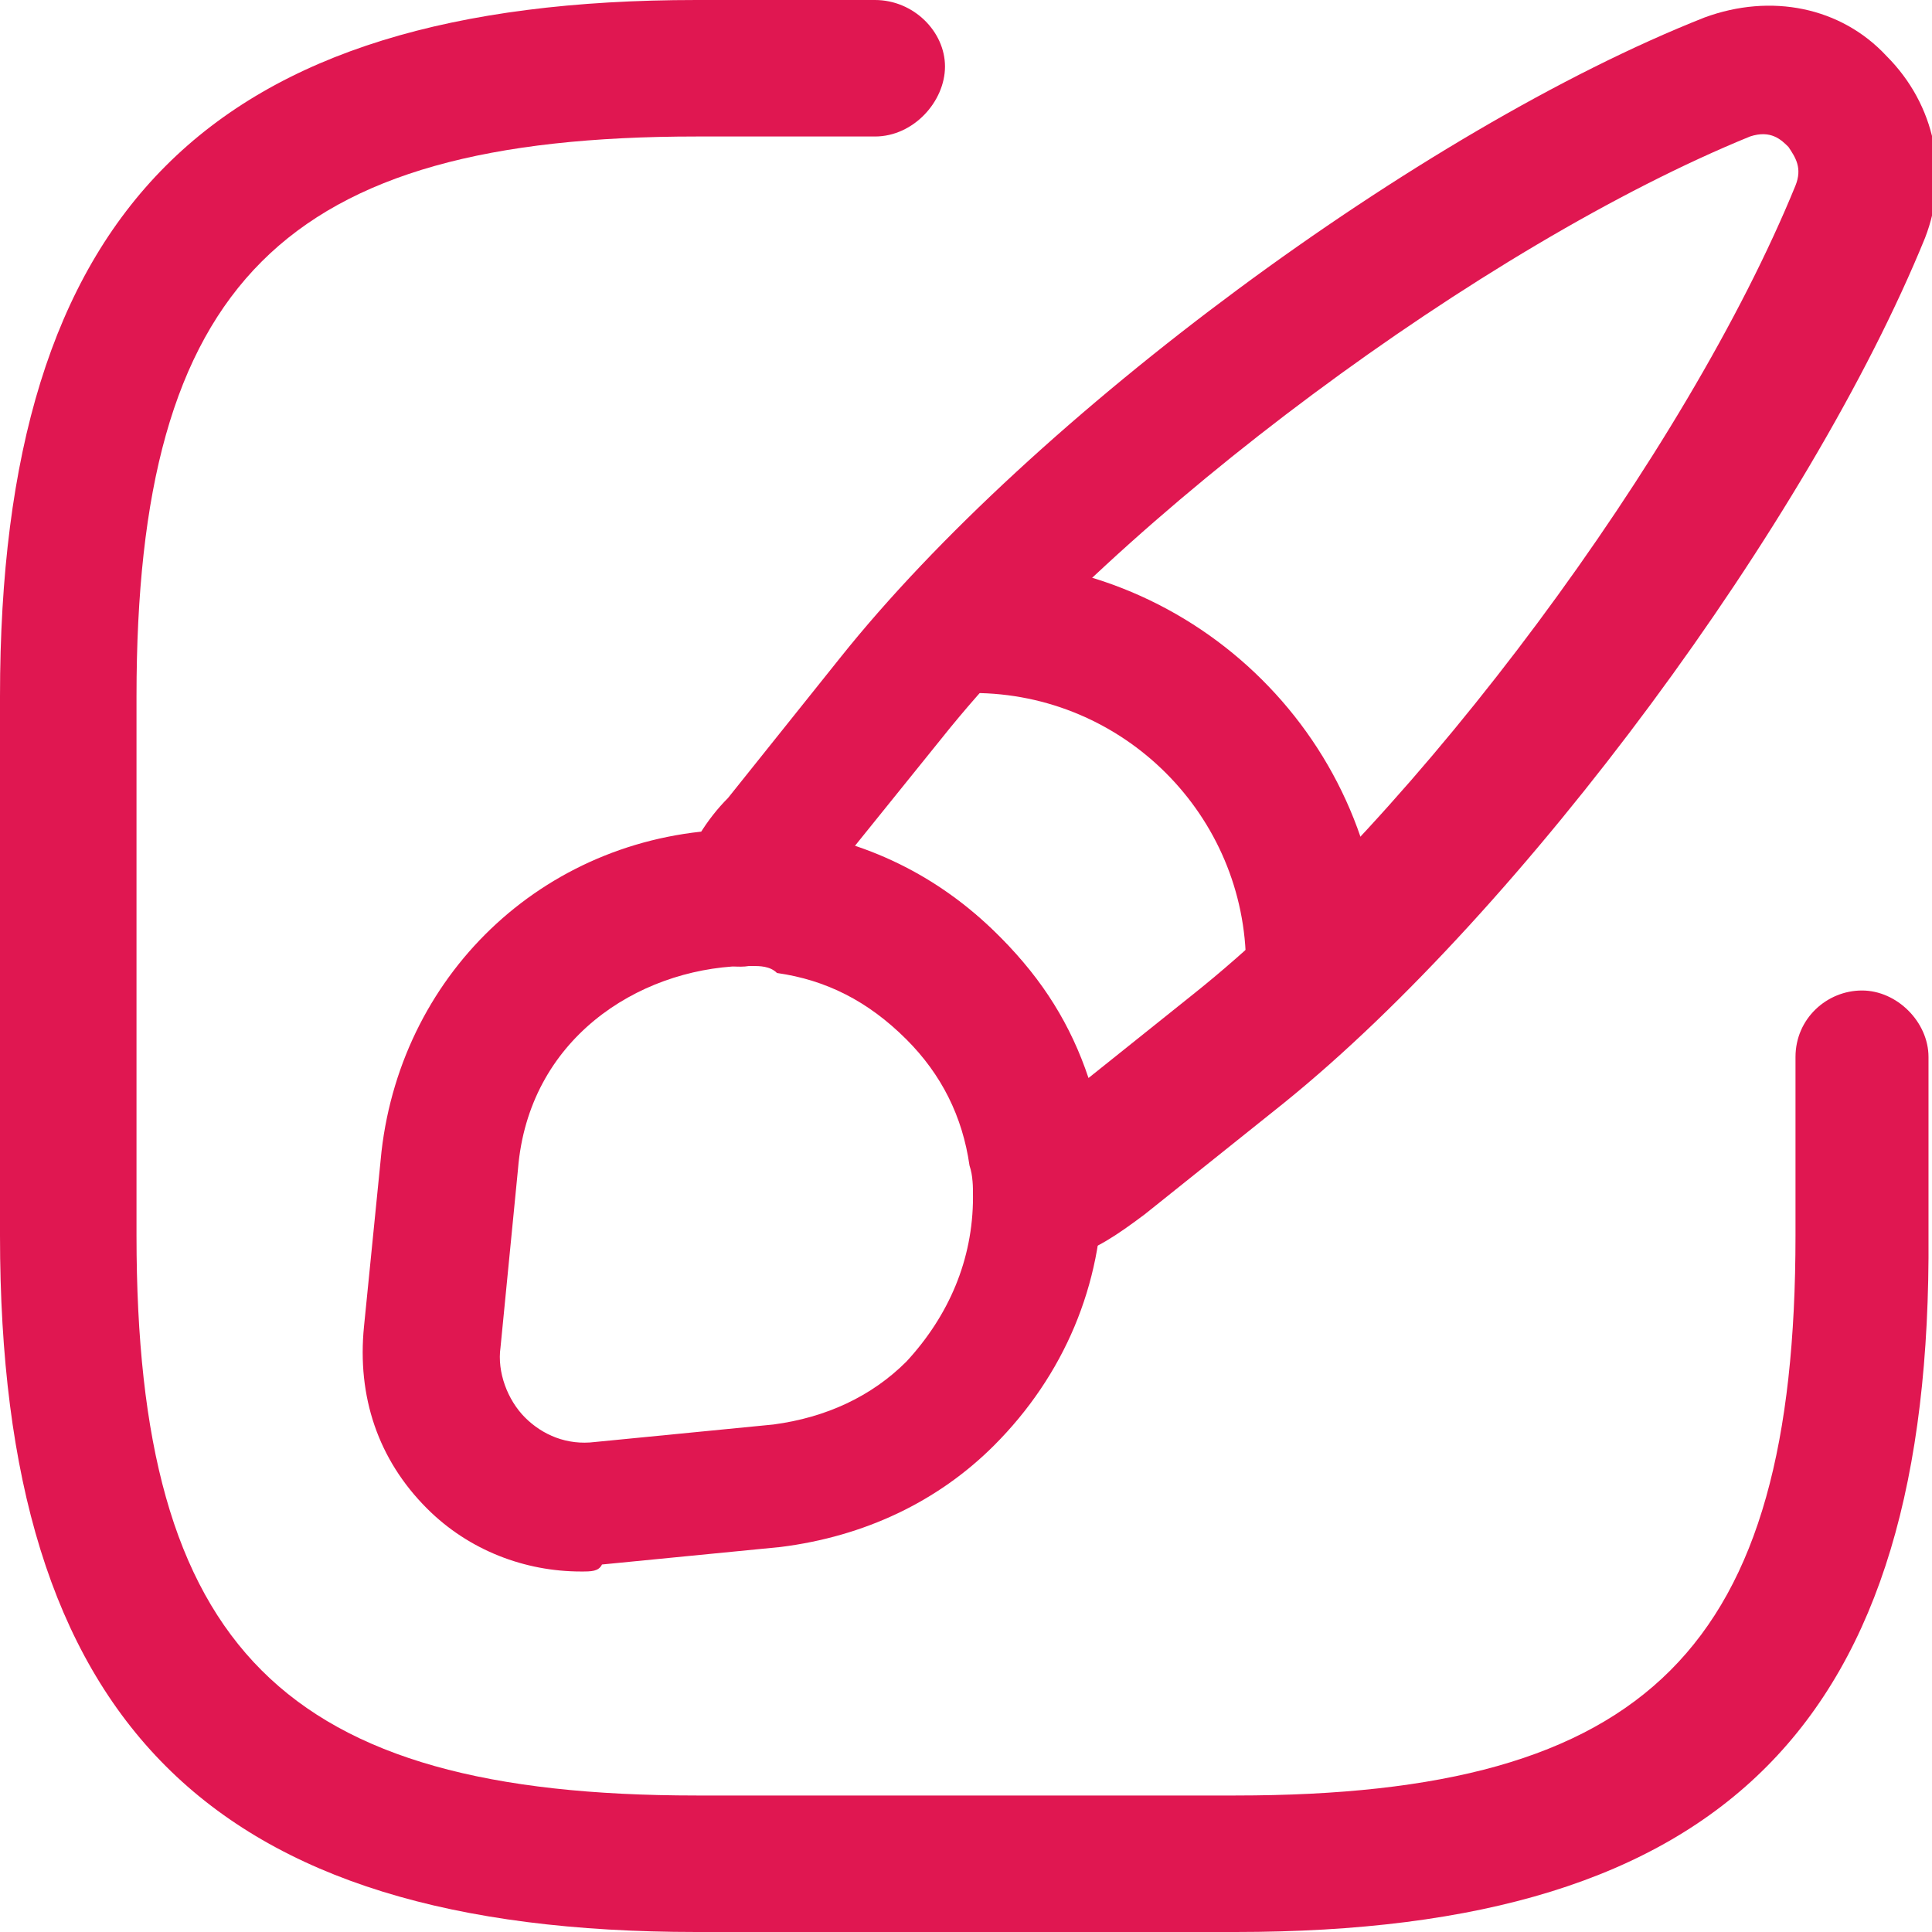
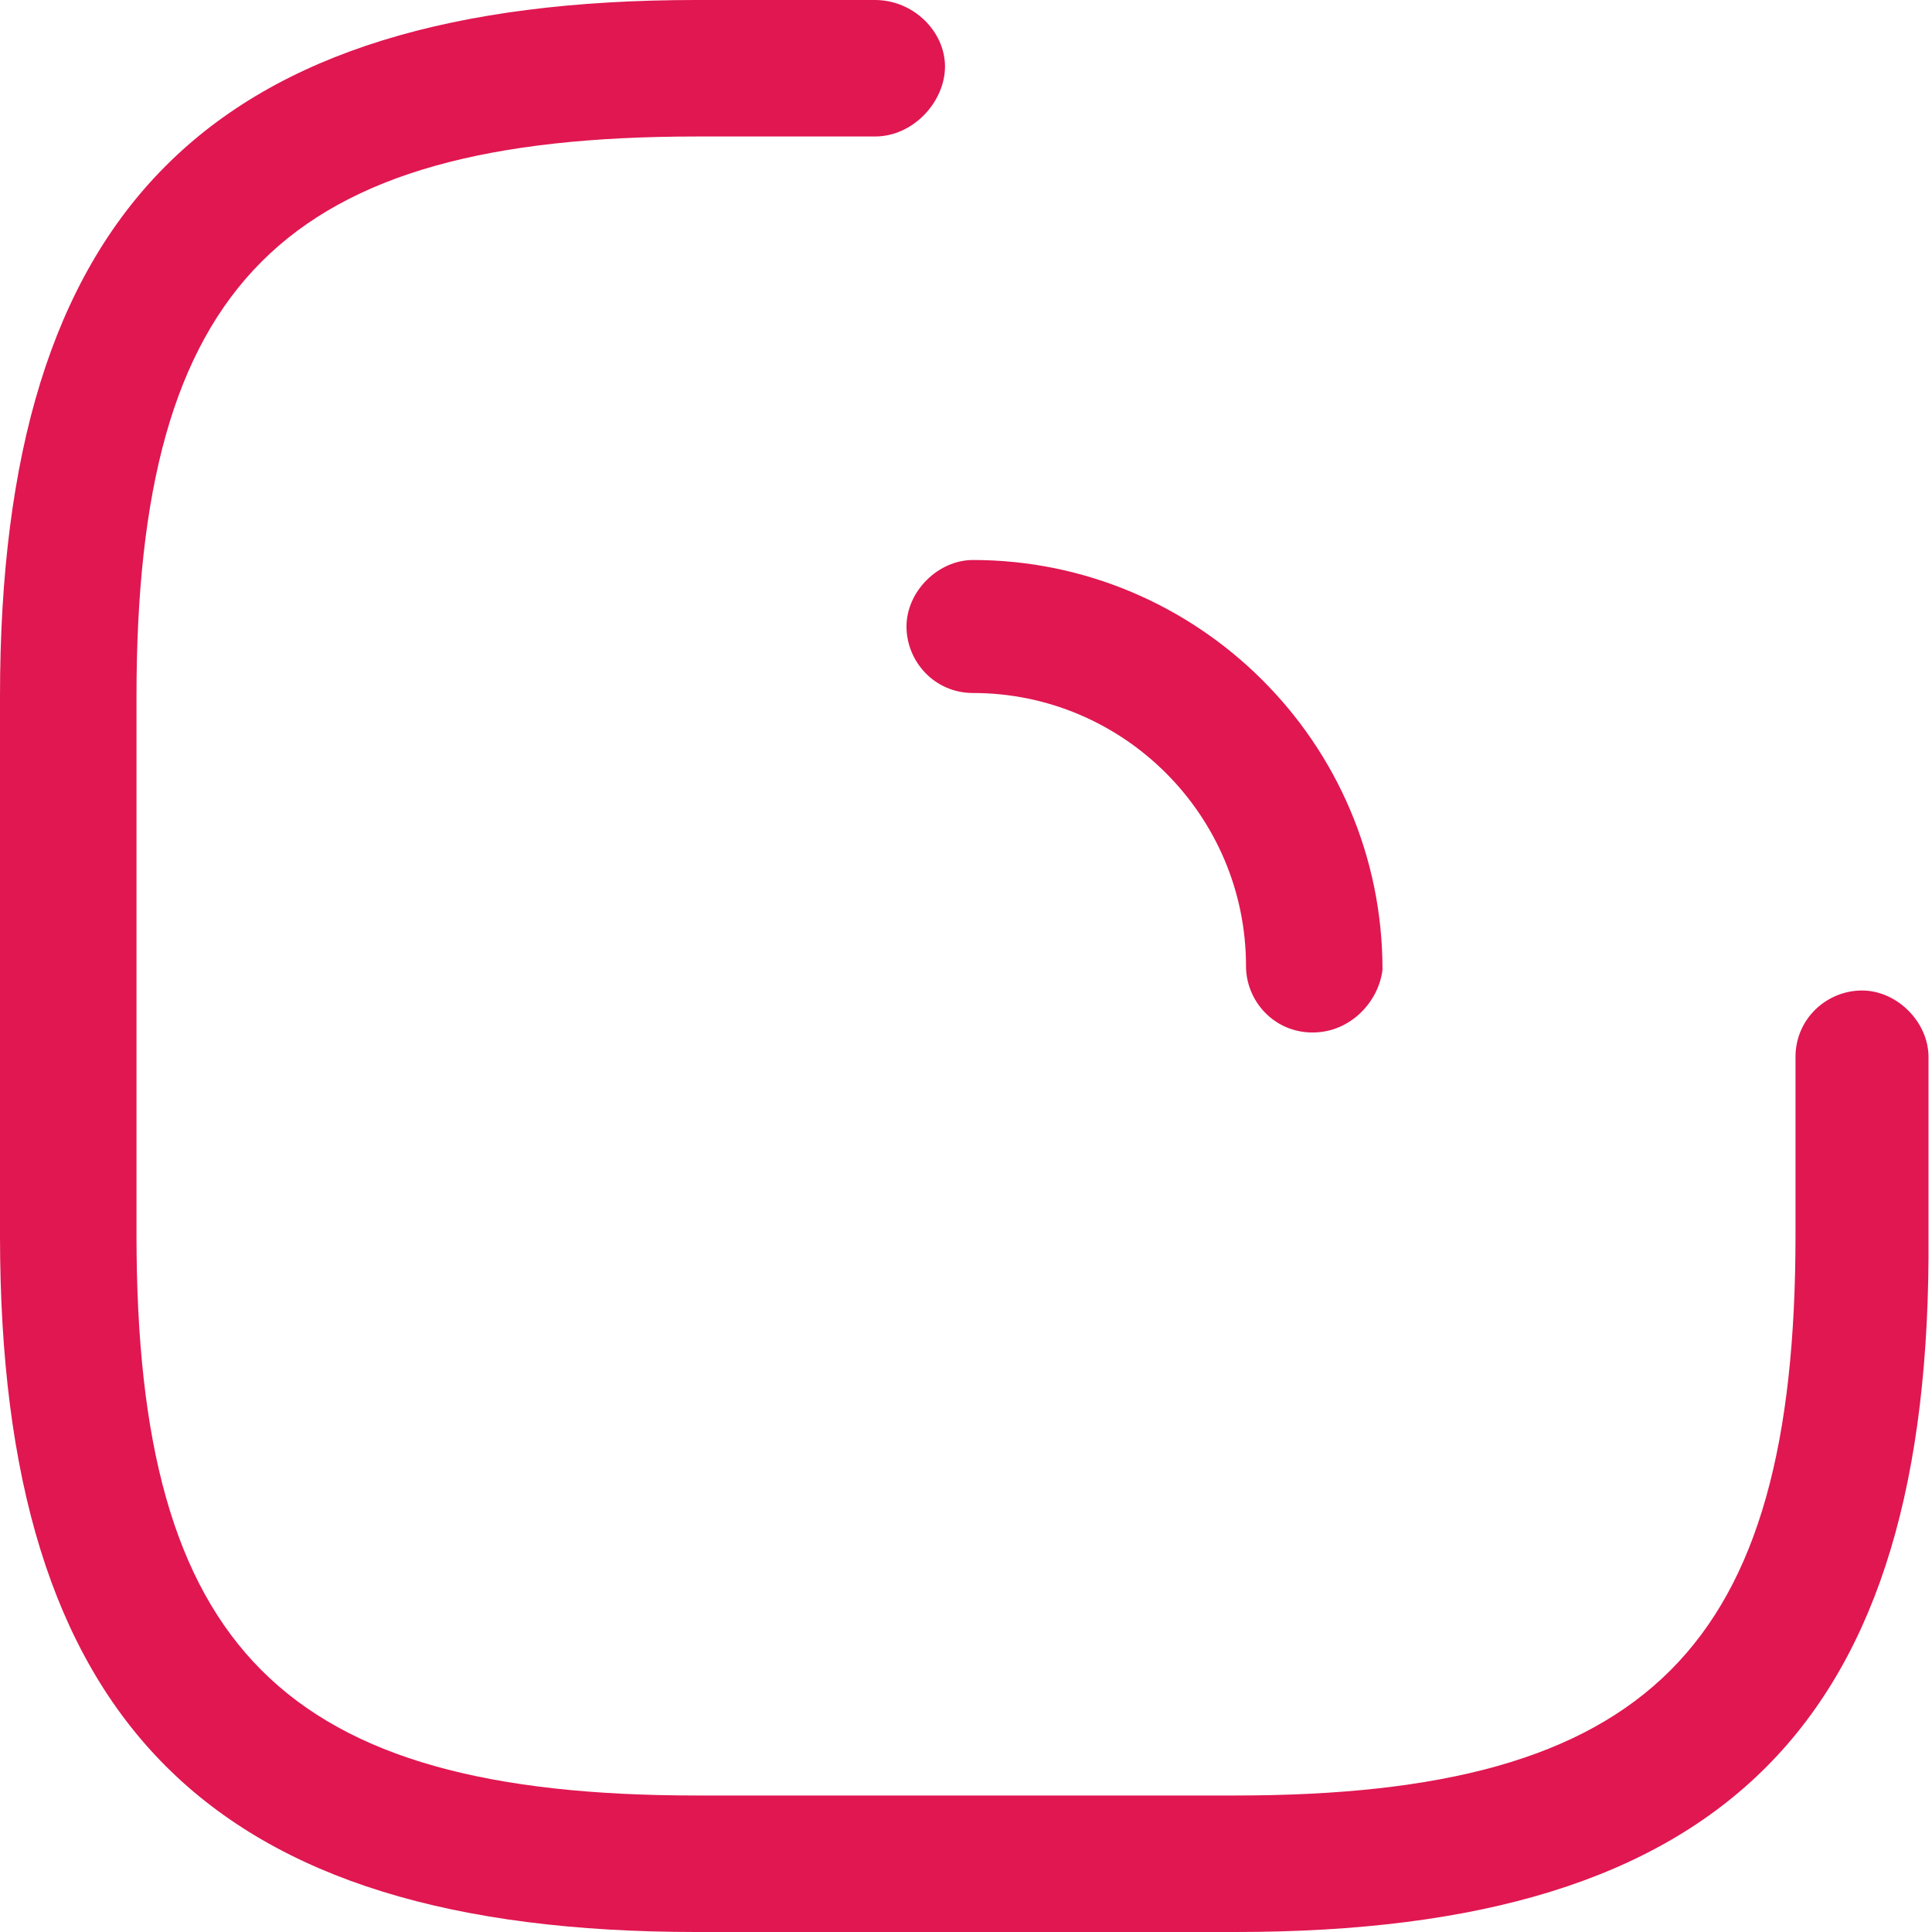
<svg xmlns="http://www.w3.org/2000/svg" version="1.1" id="Layer_1" x="0px" y="0px" viewBox="0 0 55.2 55.2" style="enable-background:new 0 0 55.2 55.2;" xml:space="preserve">
  <path style="fill:#E01751;" d="M35.3,55.2H19.9C6,55.2,0,49.2,0,35.3V19.9C0,6,6,0,19.9,0H25C26.1,0,27,0.9,27,1.9S26.1,3.9,25,3.9  h-5.1c-11.8,0-16,4.2-16,16v15.4c0,11.8,4.2,16,16,16h15.4c11.8,0,16-4.2,16-16v-5.1c0-1.1,0.9-1.9,1.9-1.9s1.9,0.9,1.9,1.9v5.1  C55.2,49.2,49.3,55.2,35.3,55.2z" />
-   <path style="fill:#E01751;" d="M29.7,35.9c-0.4,0-0.7-0.1-1.1-0.3c-0.5-0.4-0.8-1-0.8-1.6c0-0.3,0-0.6-0.1-0.9  c-0.2-1.4-0.8-2.6-1.8-3.6c-1.1-1.1-2.3-1.7-3.7-1.9c-0.2,0-0.5-0.1-0.8,0c-0.6,0.1-1.3-0.2-1.7-0.7c-0.4-0.5-0.5-1.2-0.3-1.8  c0.3-0.9,0.8-1.7,1.4-2.3l3.2-4c5.5-6.9,16.6-15.1,24.7-18.3c1.9-0.7,3.9-0.3,5.2,1.1c1.4,1.4,1.8,3.4,1.1,5.2  c-3.3,8.1-11.5,19.2-18.3,24.7l-4,3.2c-0.8,0.6-1.4,1-2.1,1.2C30.2,35.9,29.9,35.9,29.7,35.9z M24.4,24.2c1.6,0.5,3,1.4,4.2,2.6  c1.2,1.2,2,2.5,2.5,4l3-2.4c6.4-5.1,14.1-15.5,17.2-23.1c0.2-0.5,0-0.8-0.2-1.1C50.9,4,50.6,3.7,50,3.9C42.4,7,32,14.7,26.9,21.1  L24.4,24.2z" />
-   <path style="fill:#E01751;" d="M16.6,44.9c-1.6,0-3.2-0.6-4.4-1.8c-1.4-1.4-2-3.2-1.8-5.2l0.5-5c0.6-5.2,4.8-9.1,10.1-9.2  c0.4,0,0.9,0,1.4,0c2.3,0.3,4.4,1.3,6.1,3c1.6,1.6,2.6,3.6,2.9,5.8c0.1,0.5,0.1,1,0.1,1.4c0,2.8-1.1,5.4-3.1,7.4  c-1.6,1.6-3.7,2.6-6.1,2.9l-5.1,0.5C17.1,44.9,16.9,44.9,16.6,44.9z M21.5,27.6c-0.1,0-0.2,0-0.3,0c-3,0.1-6.1,2.1-6.4,5.8l-0.5,5.1  c-0.1,0.7,0.2,1.5,0.7,2s1.2,0.8,2,0.7l5.1-0.5c1.5-0.2,2.8-0.8,3.8-1.8c1.2-1.3,1.9-2.9,1.9-4.7c0-0.3,0-0.6-0.1-0.9  c-0.2-1.4-0.8-2.6-1.8-3.6c-1.1-1.1-2.3-1.7-3.7-1.9C22,27.6,21.7,27.6,21.5,27.6z" />
  <path style="fill:#E01751;" d="M37.5,29.5c-1.1,0-1.9-0.9-1.9-1.9c0-4.3-3.5-7.8-7.8-7.8c-1.1,0-1.9-0.9-1.9-1.9s0.9-1.9,1.9-1.9  c6.4,0,11.7,5.2,11.7,11.7C39.4,28.6,38.6,29.5,37.5,29.5z" />
</svg>